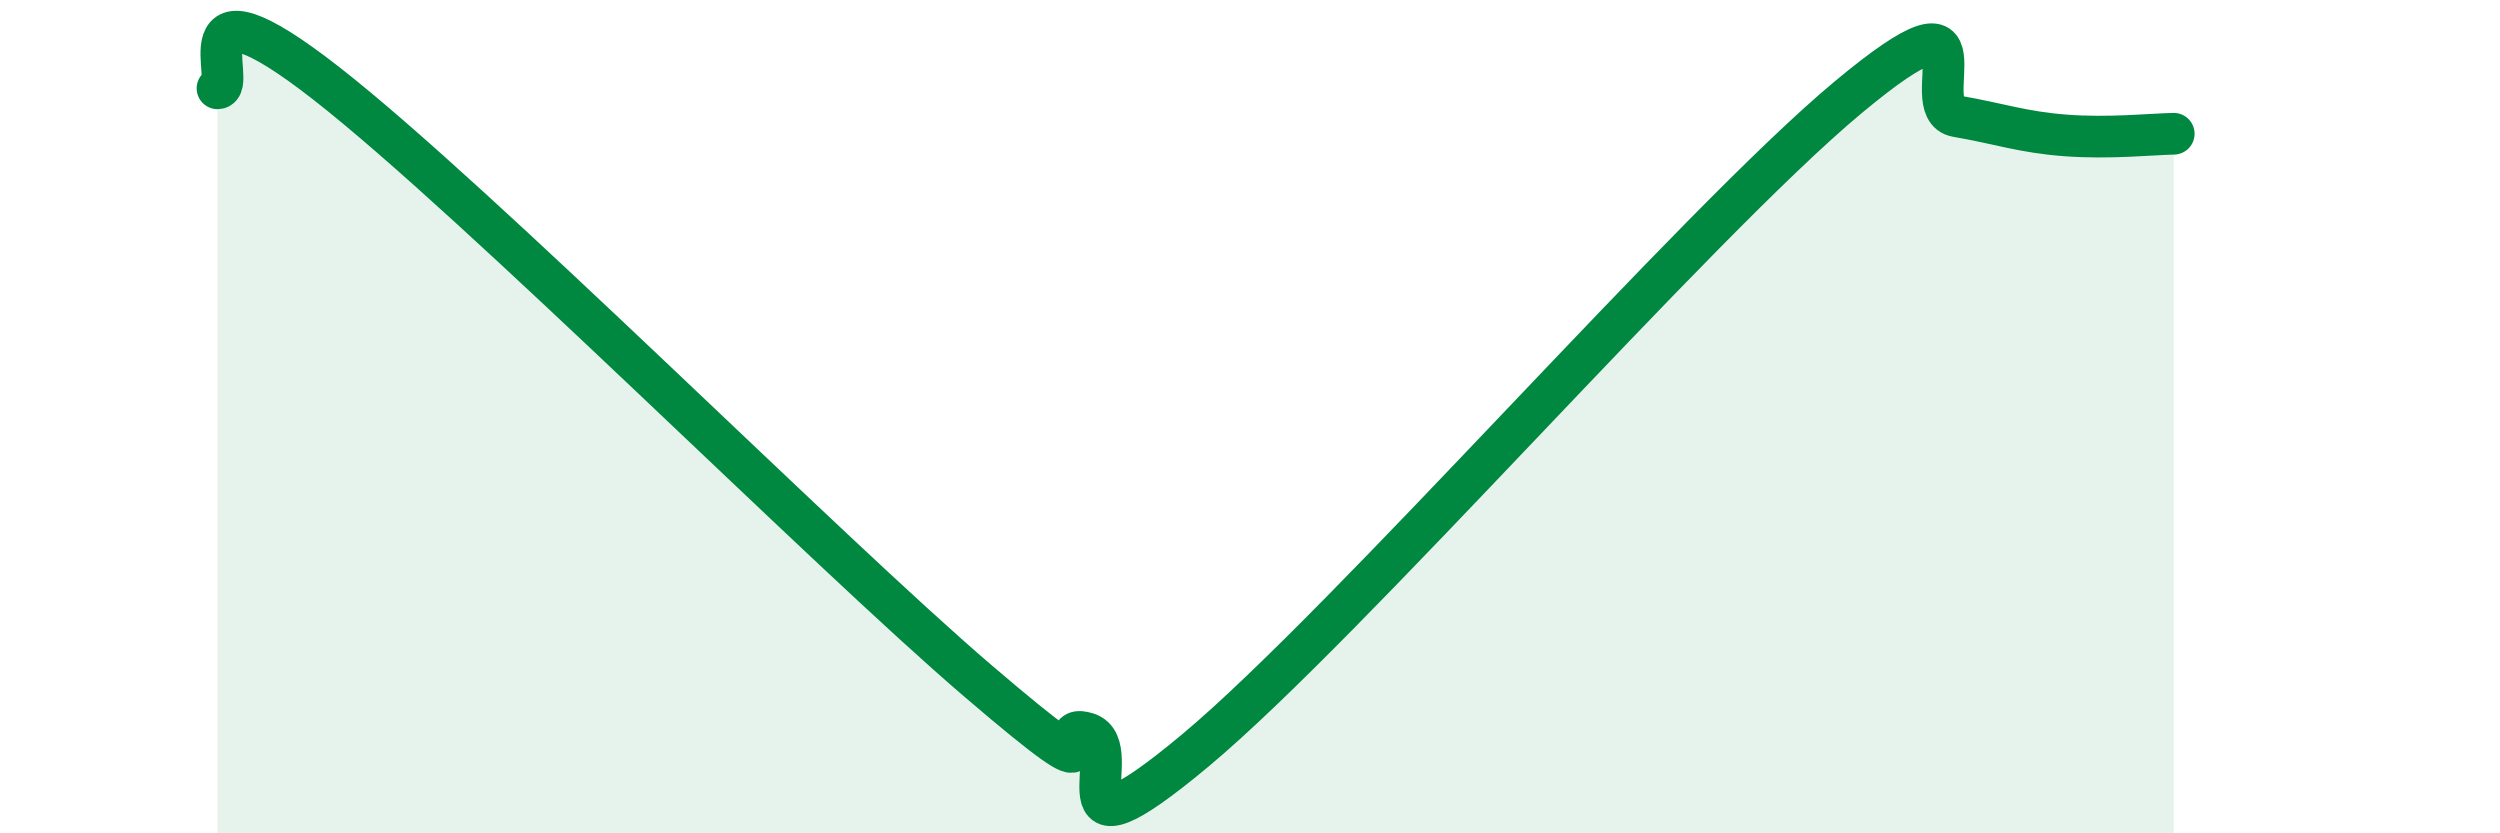
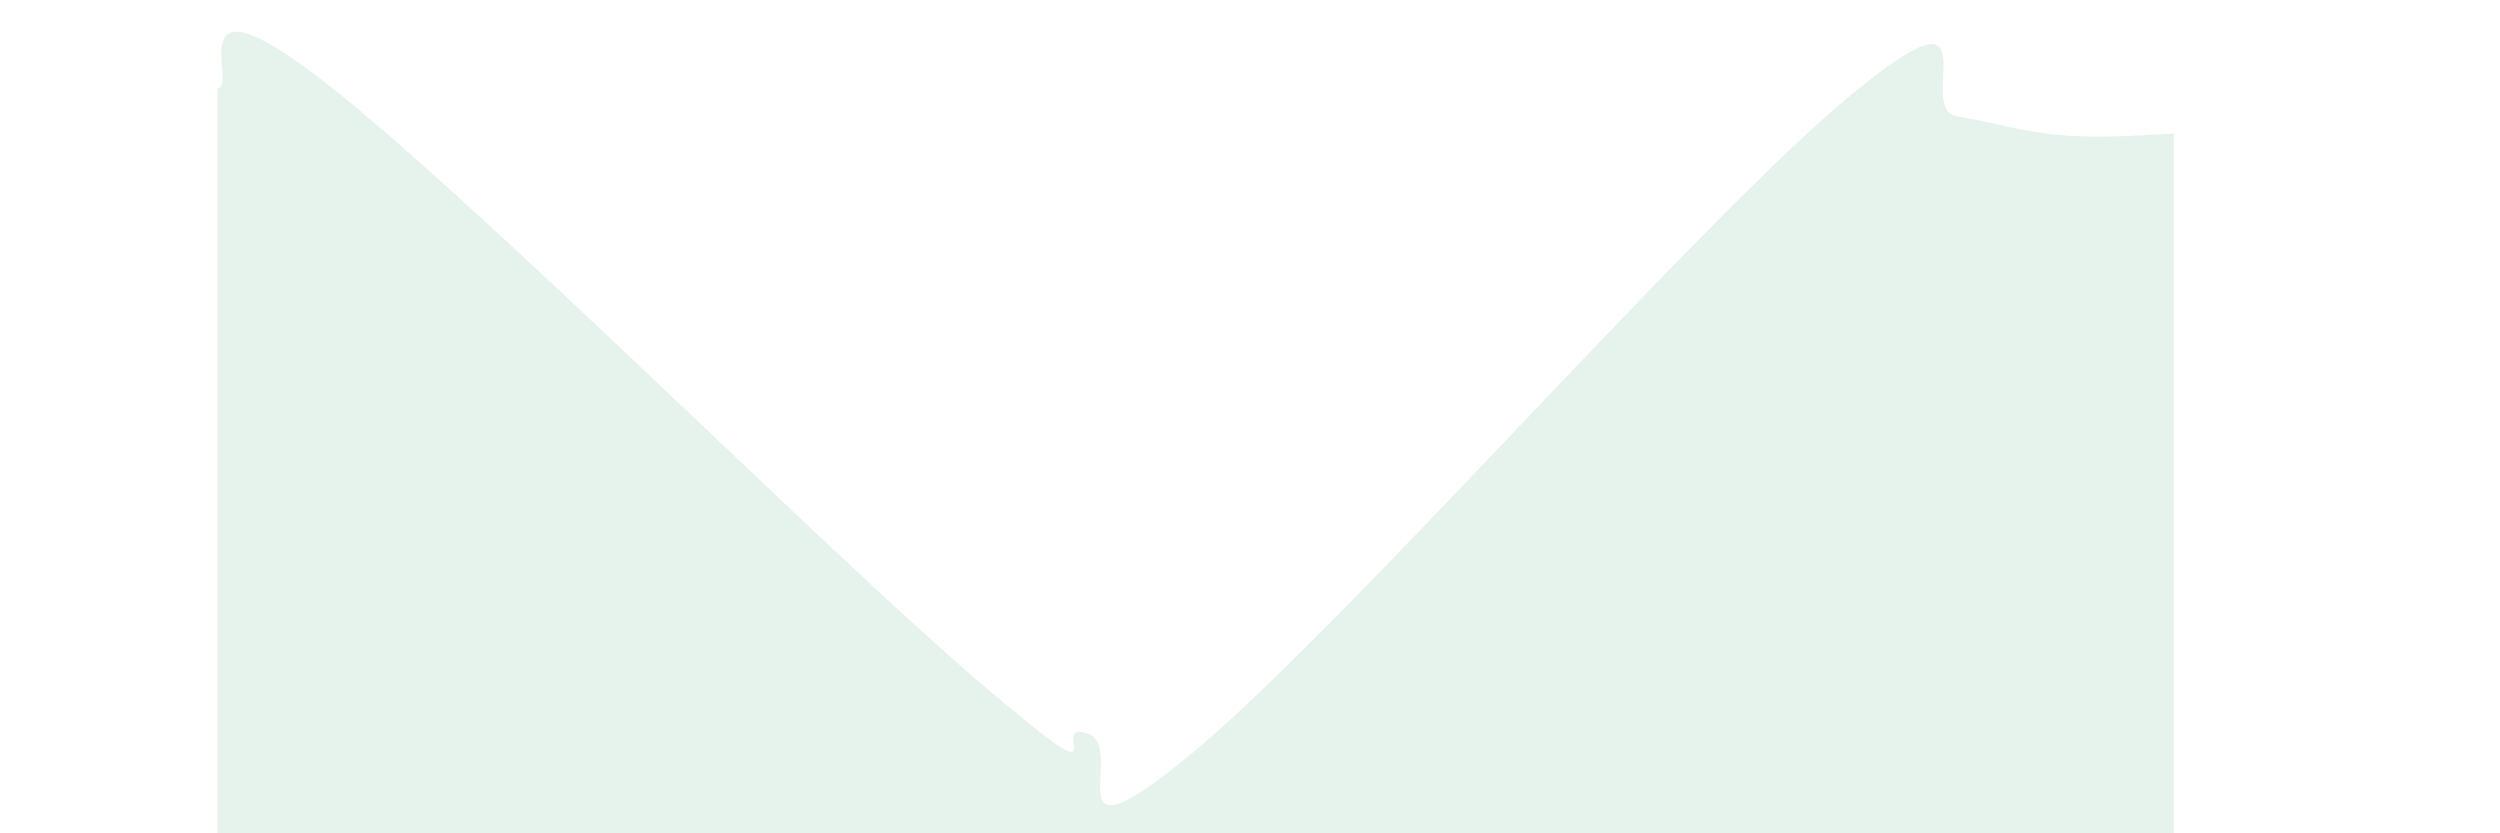
<svg xmlns="http://www.w3.org/2000/svg" width="60" height="20" viewBox="0 0 60 20">
  <path d="M 5.22,2.12 C 5.74,2.1 4.18,-0.85 7.83,2 C 11.48,4.85 19.83,13.23 23.48,16.35 C 27.13,19.47 25.05,17.27 26.09,17.6 C 27.13,17.93 25.05,21.05 28.7,18 C 32.35,14.95 40.7,5.38 44.35,2.34 C 48,-0.7 45.92,2.61 46.96,2.79 C 48,2.97 48.53,3.17 49.57,3.25 C 50.61,3.33 51.65,3.22 52.17,3.21L52.17 20L5.22 20Z" fill="#008740" opacity="0.1" stroke-linecap="round" stroke-linejoin="round" />
-   <path d="M 5.22,2.12 C 5.74,2.1 4.18,-0.85 7.83,2 C 11.48,4.85 19.83,13.23 23.48,16.35 C 27.13,19.47 25.05,17.27 26.09,17.6 C 27.13,17.93 25.05,21.05 28.7,18 C 32.35,14.95 40.7,5.38 44.35,2.34 C 48,-0.7 45.92,2.61 46.96,2.79 C 48,2.97 48.53,3.17 49.57,3.25 C 50.61,3.33 51.65,3.22 52.17,3.21" stroke="#008740" stroke-width="1" fill="none" stroke-linecap="round" stroke-linejoin="round" />
</svg>